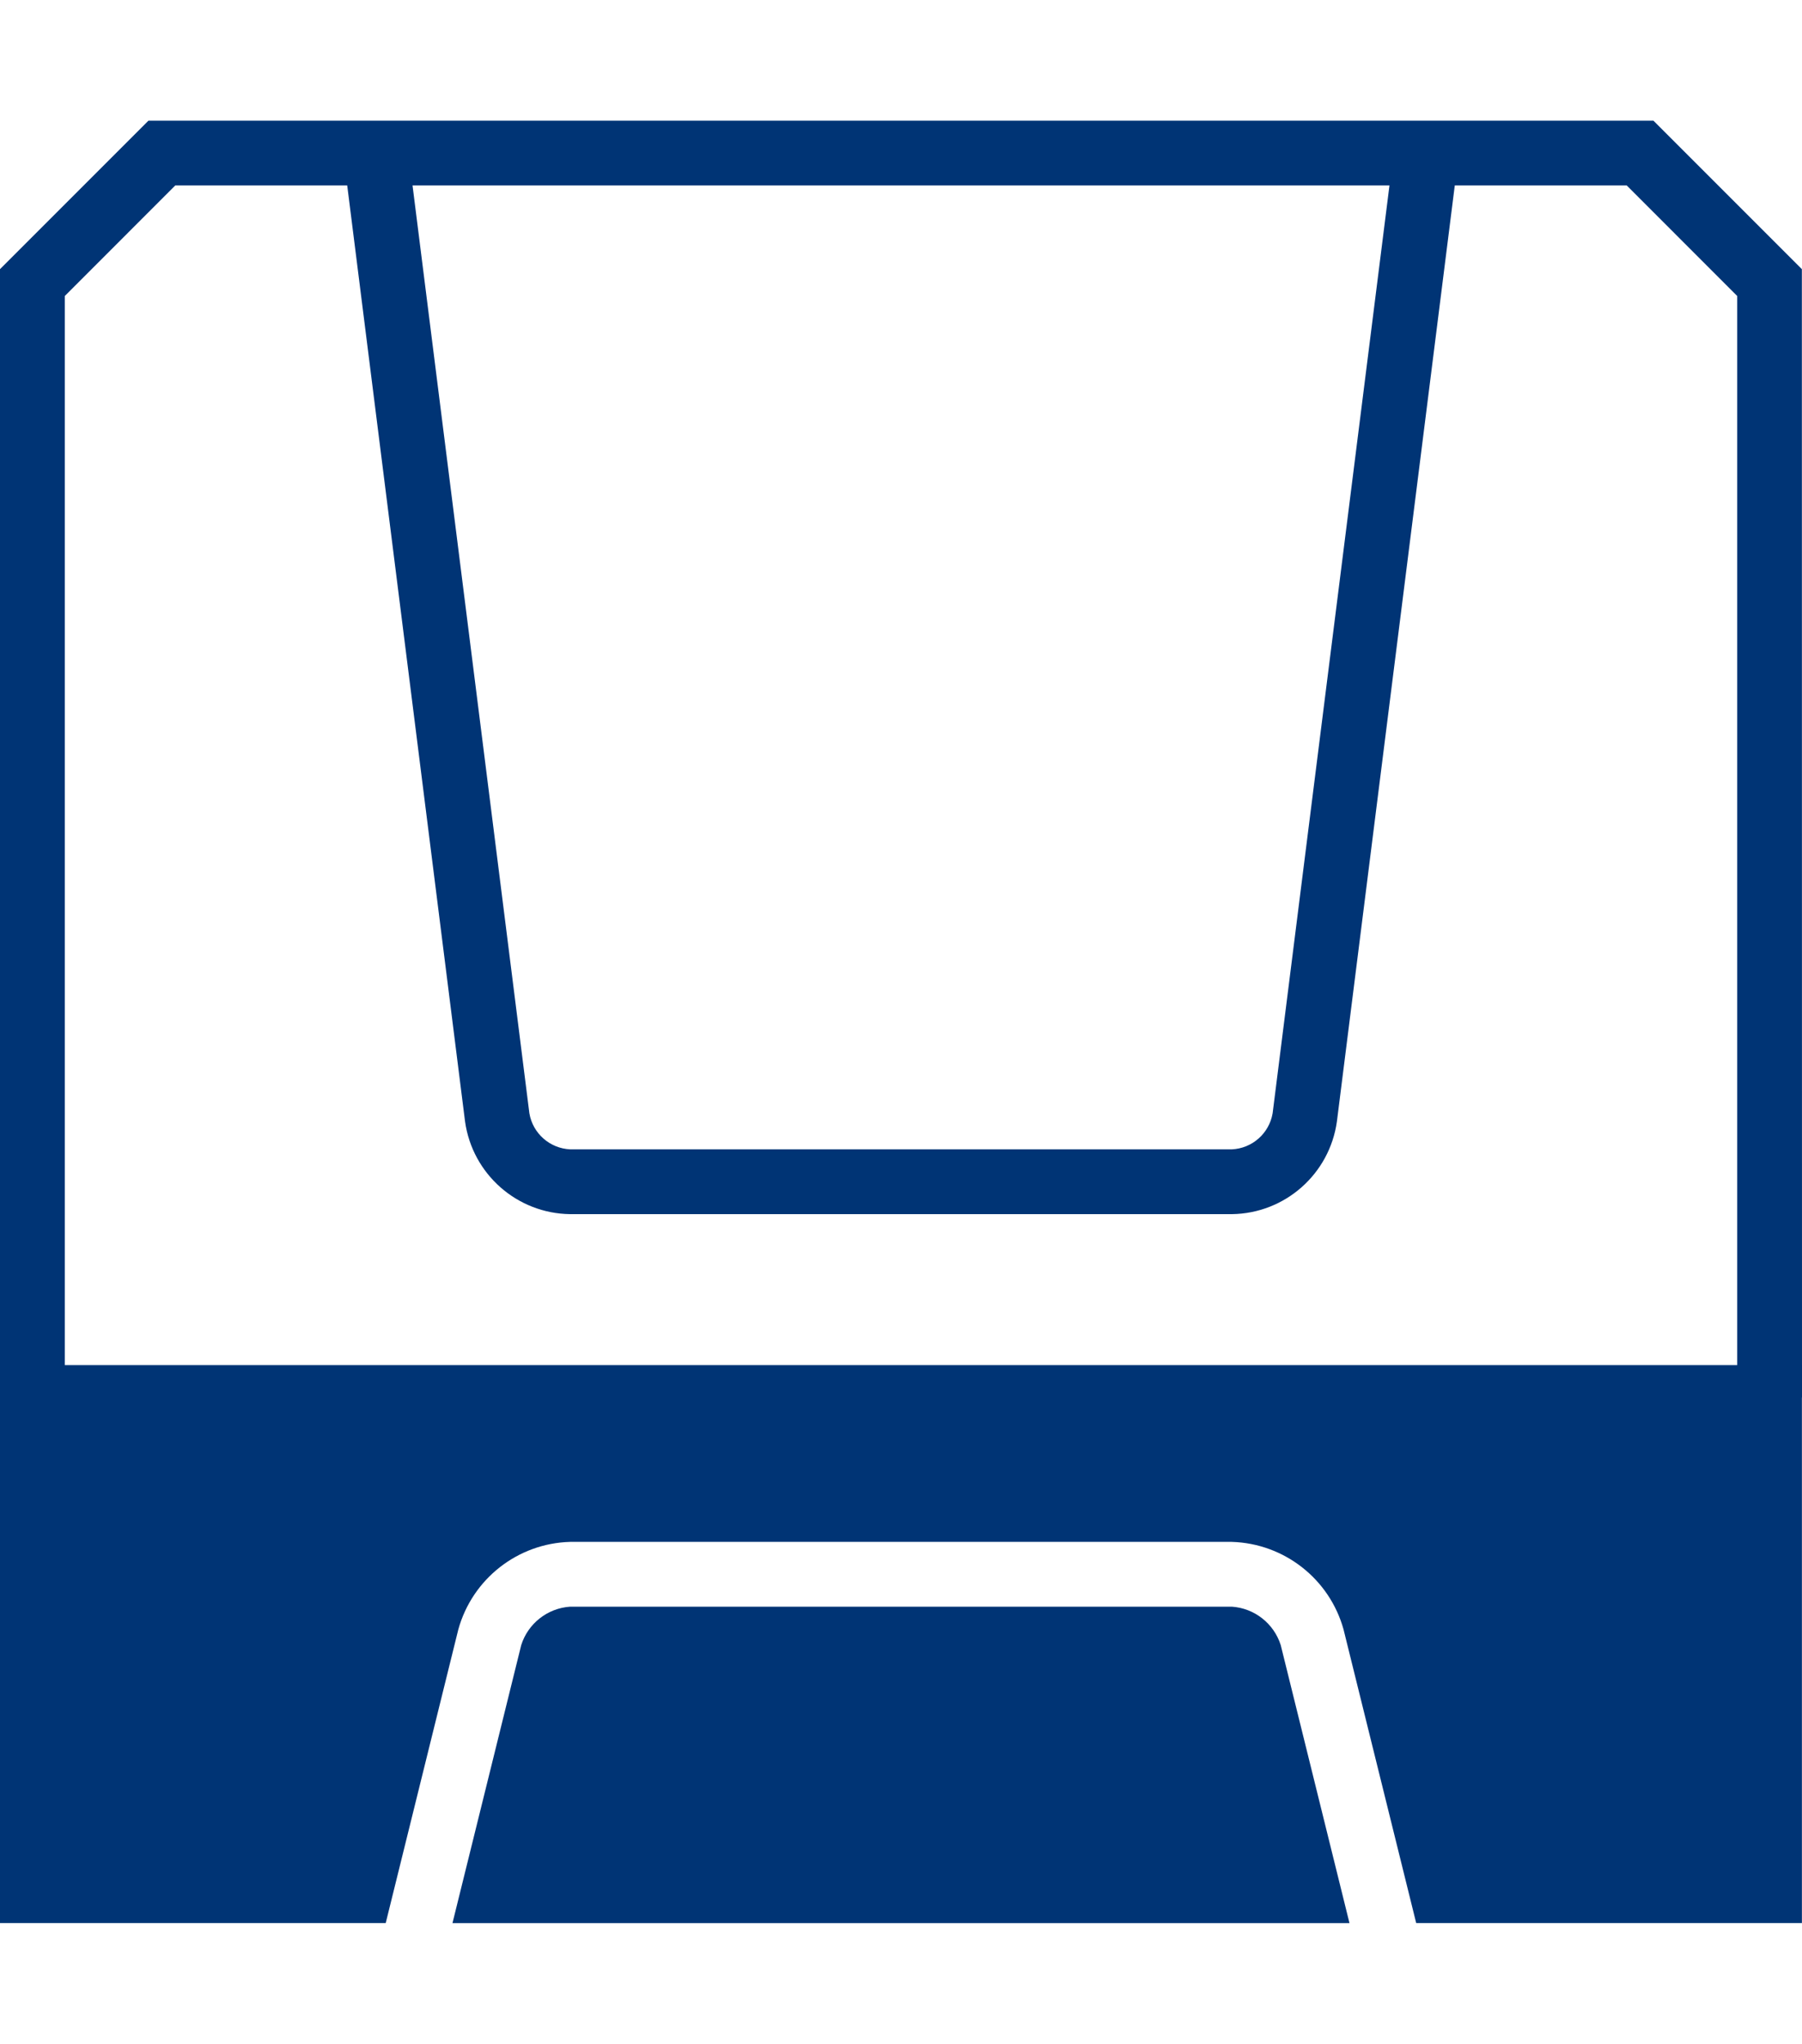
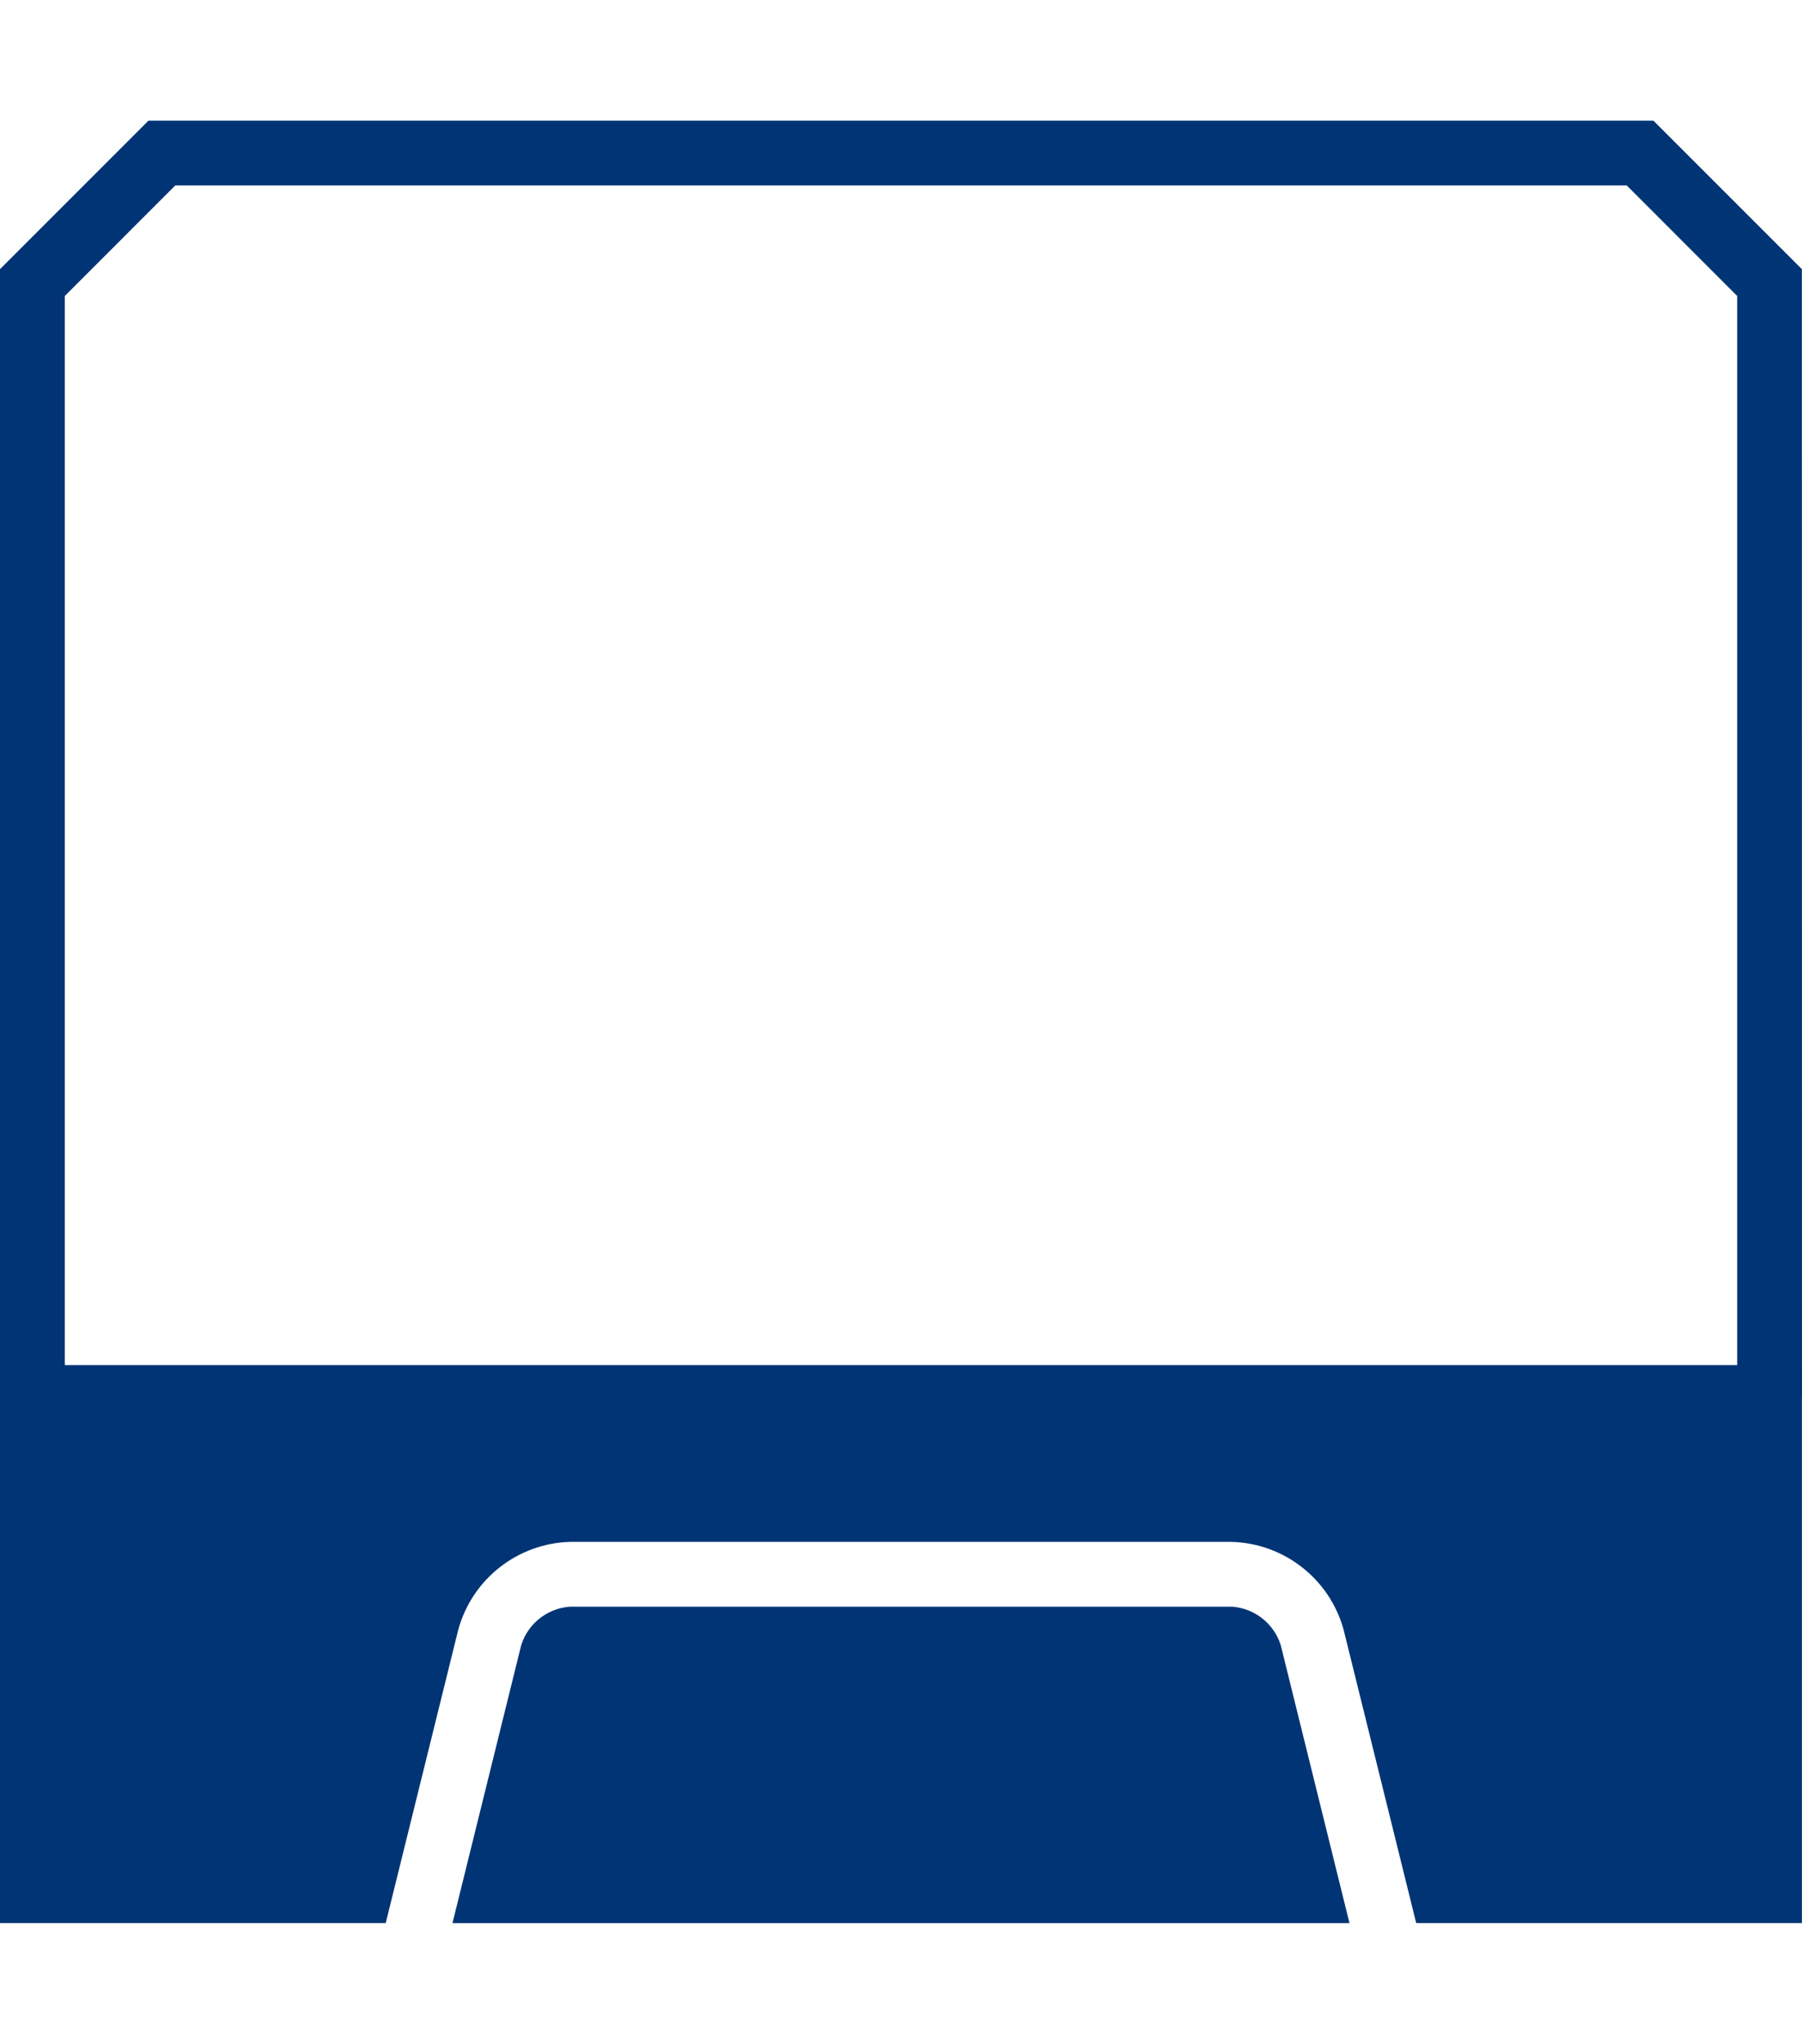
<svg xmlns="http://www.w3.org/2000/svg" version="1.1" id="レイヤー_1" x="0px" y="0px" width="40px" height="45.354px" viewBox="0 0 40 45.354" style="enable-background:new 0 0 40 45.354;" xml:space="preserve">
  <style type="text/css">
	.st0{fill:#003475;}
</style>
  <g id="要素" transform="translate(-743.617 -306.477)">
    <g id="グループ_87" transform="translate(743.617 306.477)">
      <g id="グループ_85" transform="translate(0)">
        <g id="グループ_84">
          <path id="パス_112" class="st0" d="M40,31.013h-1.438V6.569l-2.453-2.454H3.891L1.438,6.569v24.444H0V5.973l3.295-3.295      h33.407l3.295,3.295L40,31.013z" />
        </g>
      </g>
-       <path id="パス_113" class="st0" d="M27.345,26.944H12.655c-1.178-0.015-2.169-0.889-2.332-2.056L7.628,3.485l1.427-0.181    l2.696,21.403c0.076,0.446,0.453,0.778,0.905,0.799h14.688c0.452-0.021,0.828-0.353,0.905-0.799l2.696-21.403l1.427,0.181    l-2.696,21.403C29.513,26.055,28.523,26.929,27.345,26.944z" />
      <g id="グループ_86" transform="translate(0 27.66)">
        <path id="パス_114" class="st0" d="M27.344,7.995H12.655c-0.502,0.034-0.933,0.372-1.085,0.852l-1.526,6.17h19.911l-1.526-6.17     C28.276,8.367,27.846,8.029,27.344,7.995z" />
        <path id="パス_115" class="st0" d="M0,2.634v12.382h8.562l1.612-6.517c0.312-1.122,1.318-1.91,2.482-1.942h14.686     c1.163,0.034,2.169,0.821,2.481,1.942l1.613,6.517h8.562V2.634H0z" />
      </g>
    </g>
  </g>
</svg>